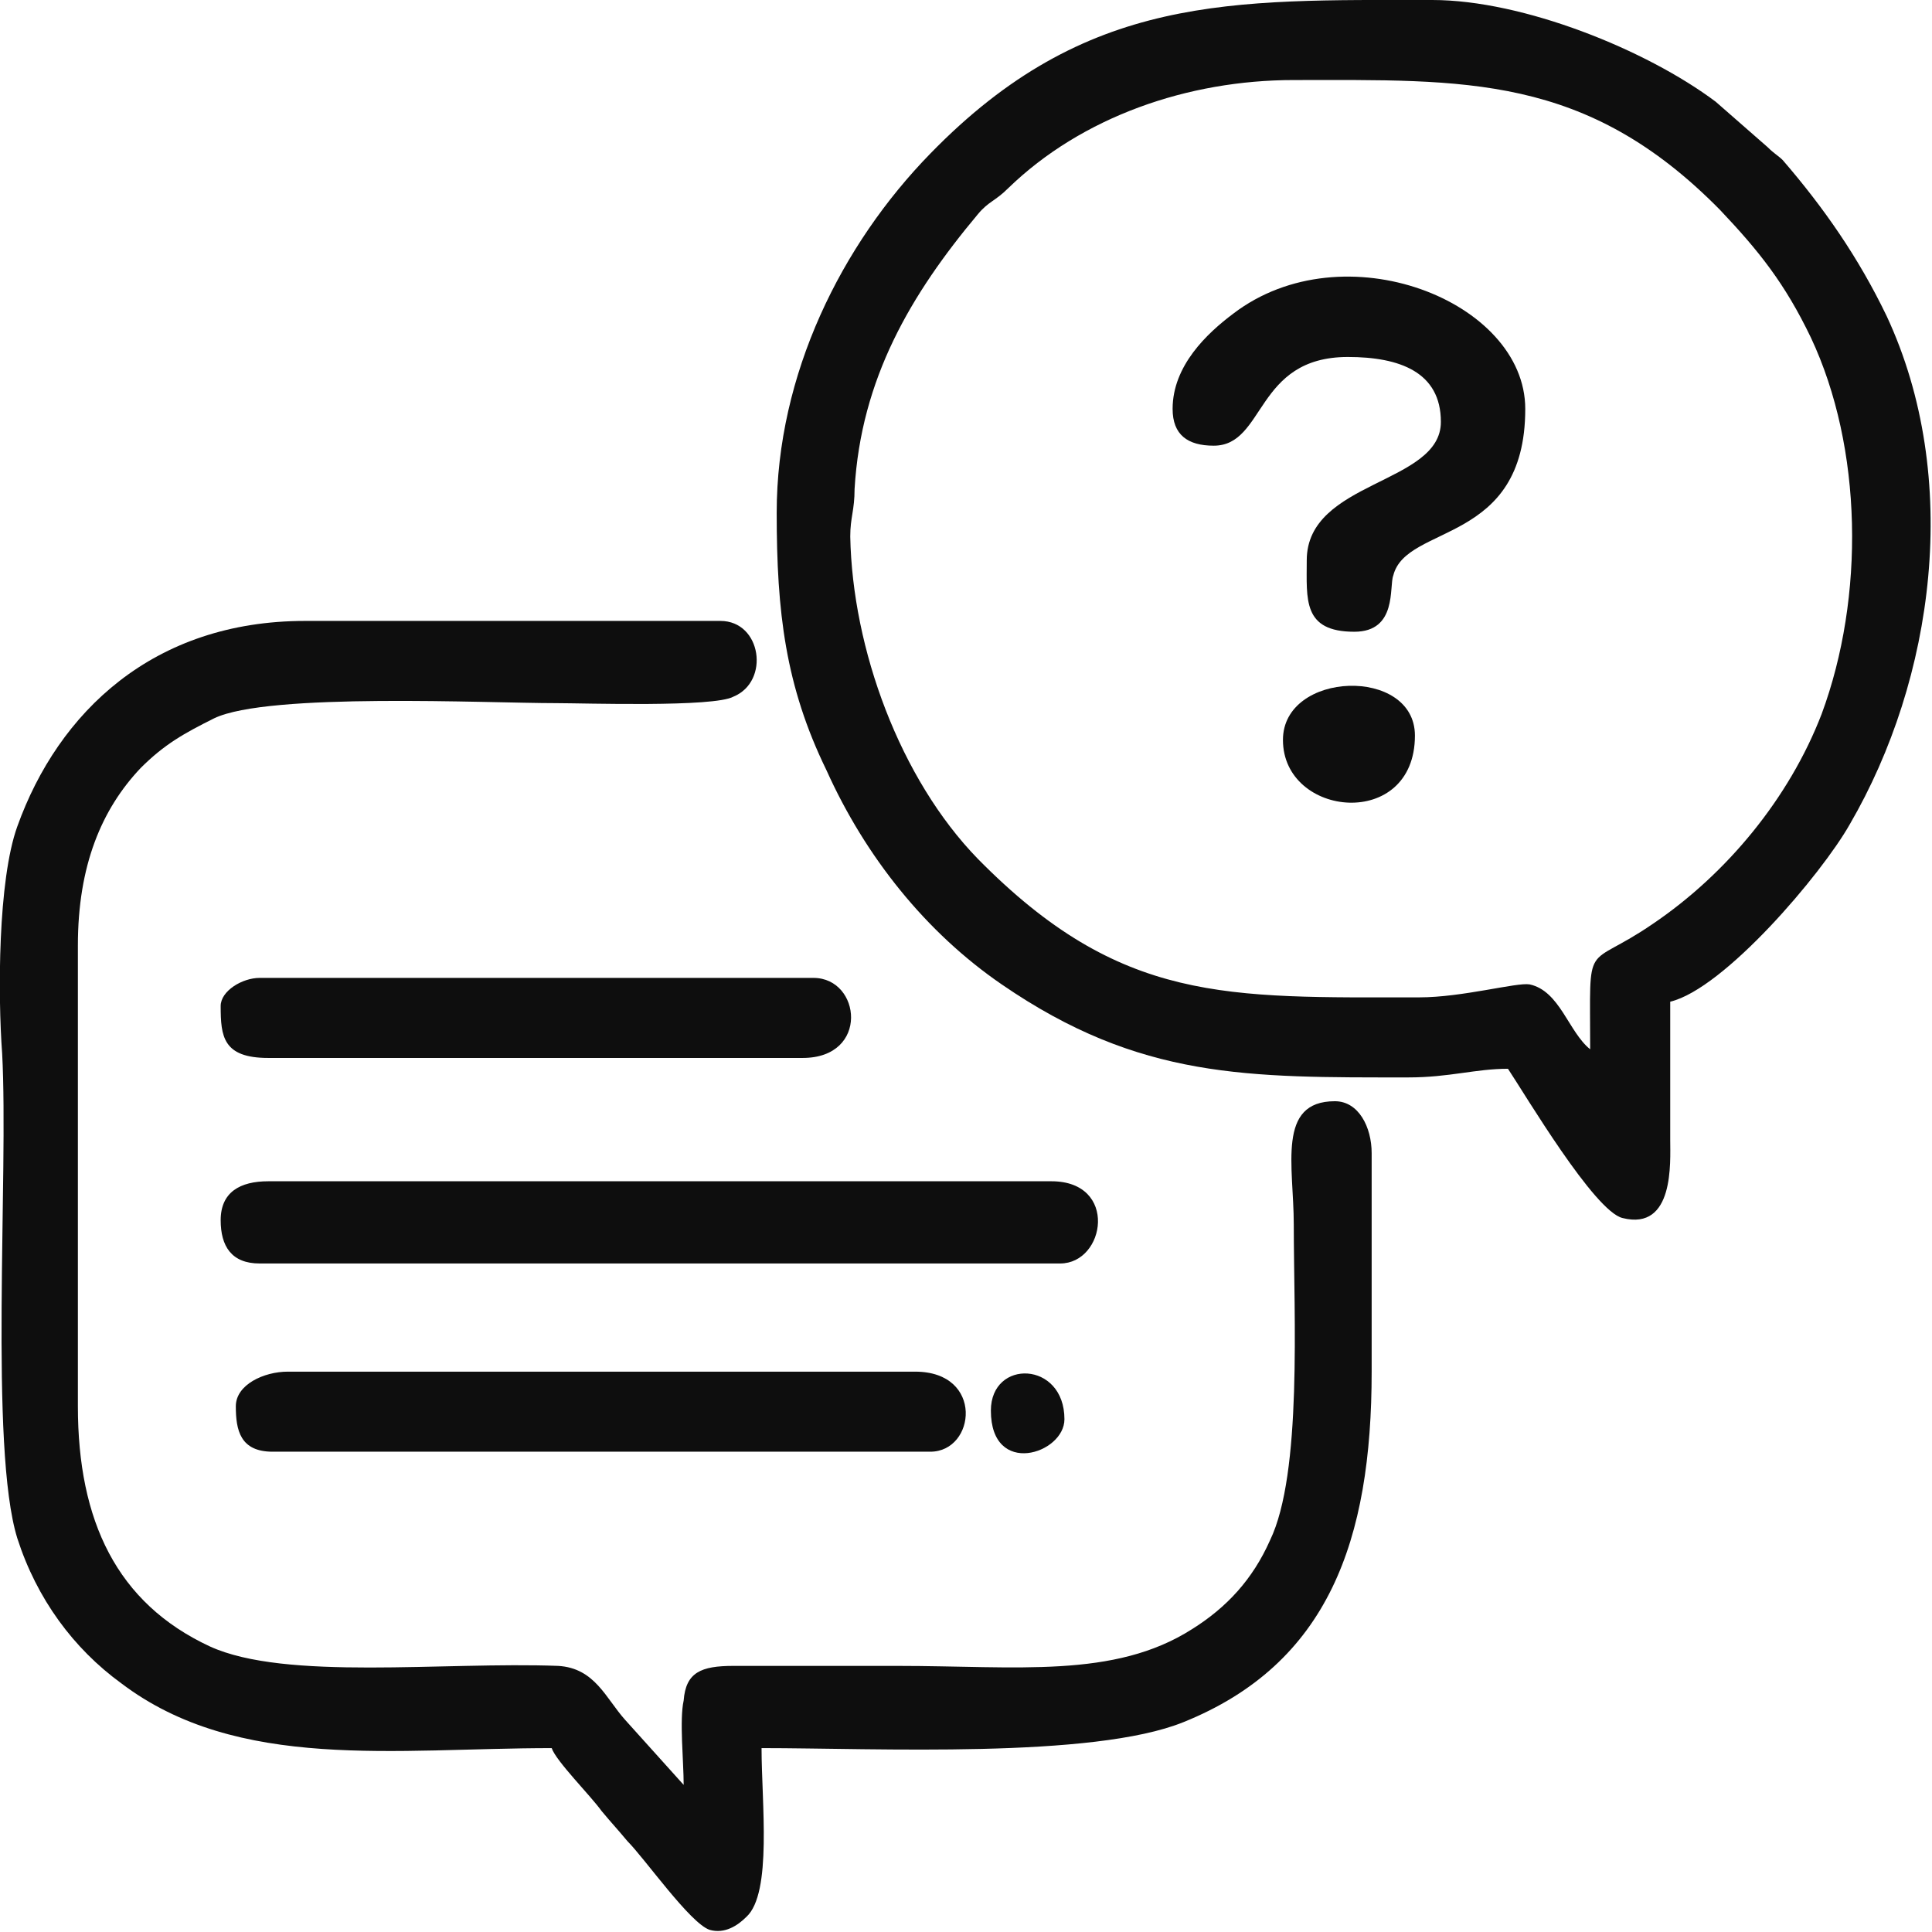
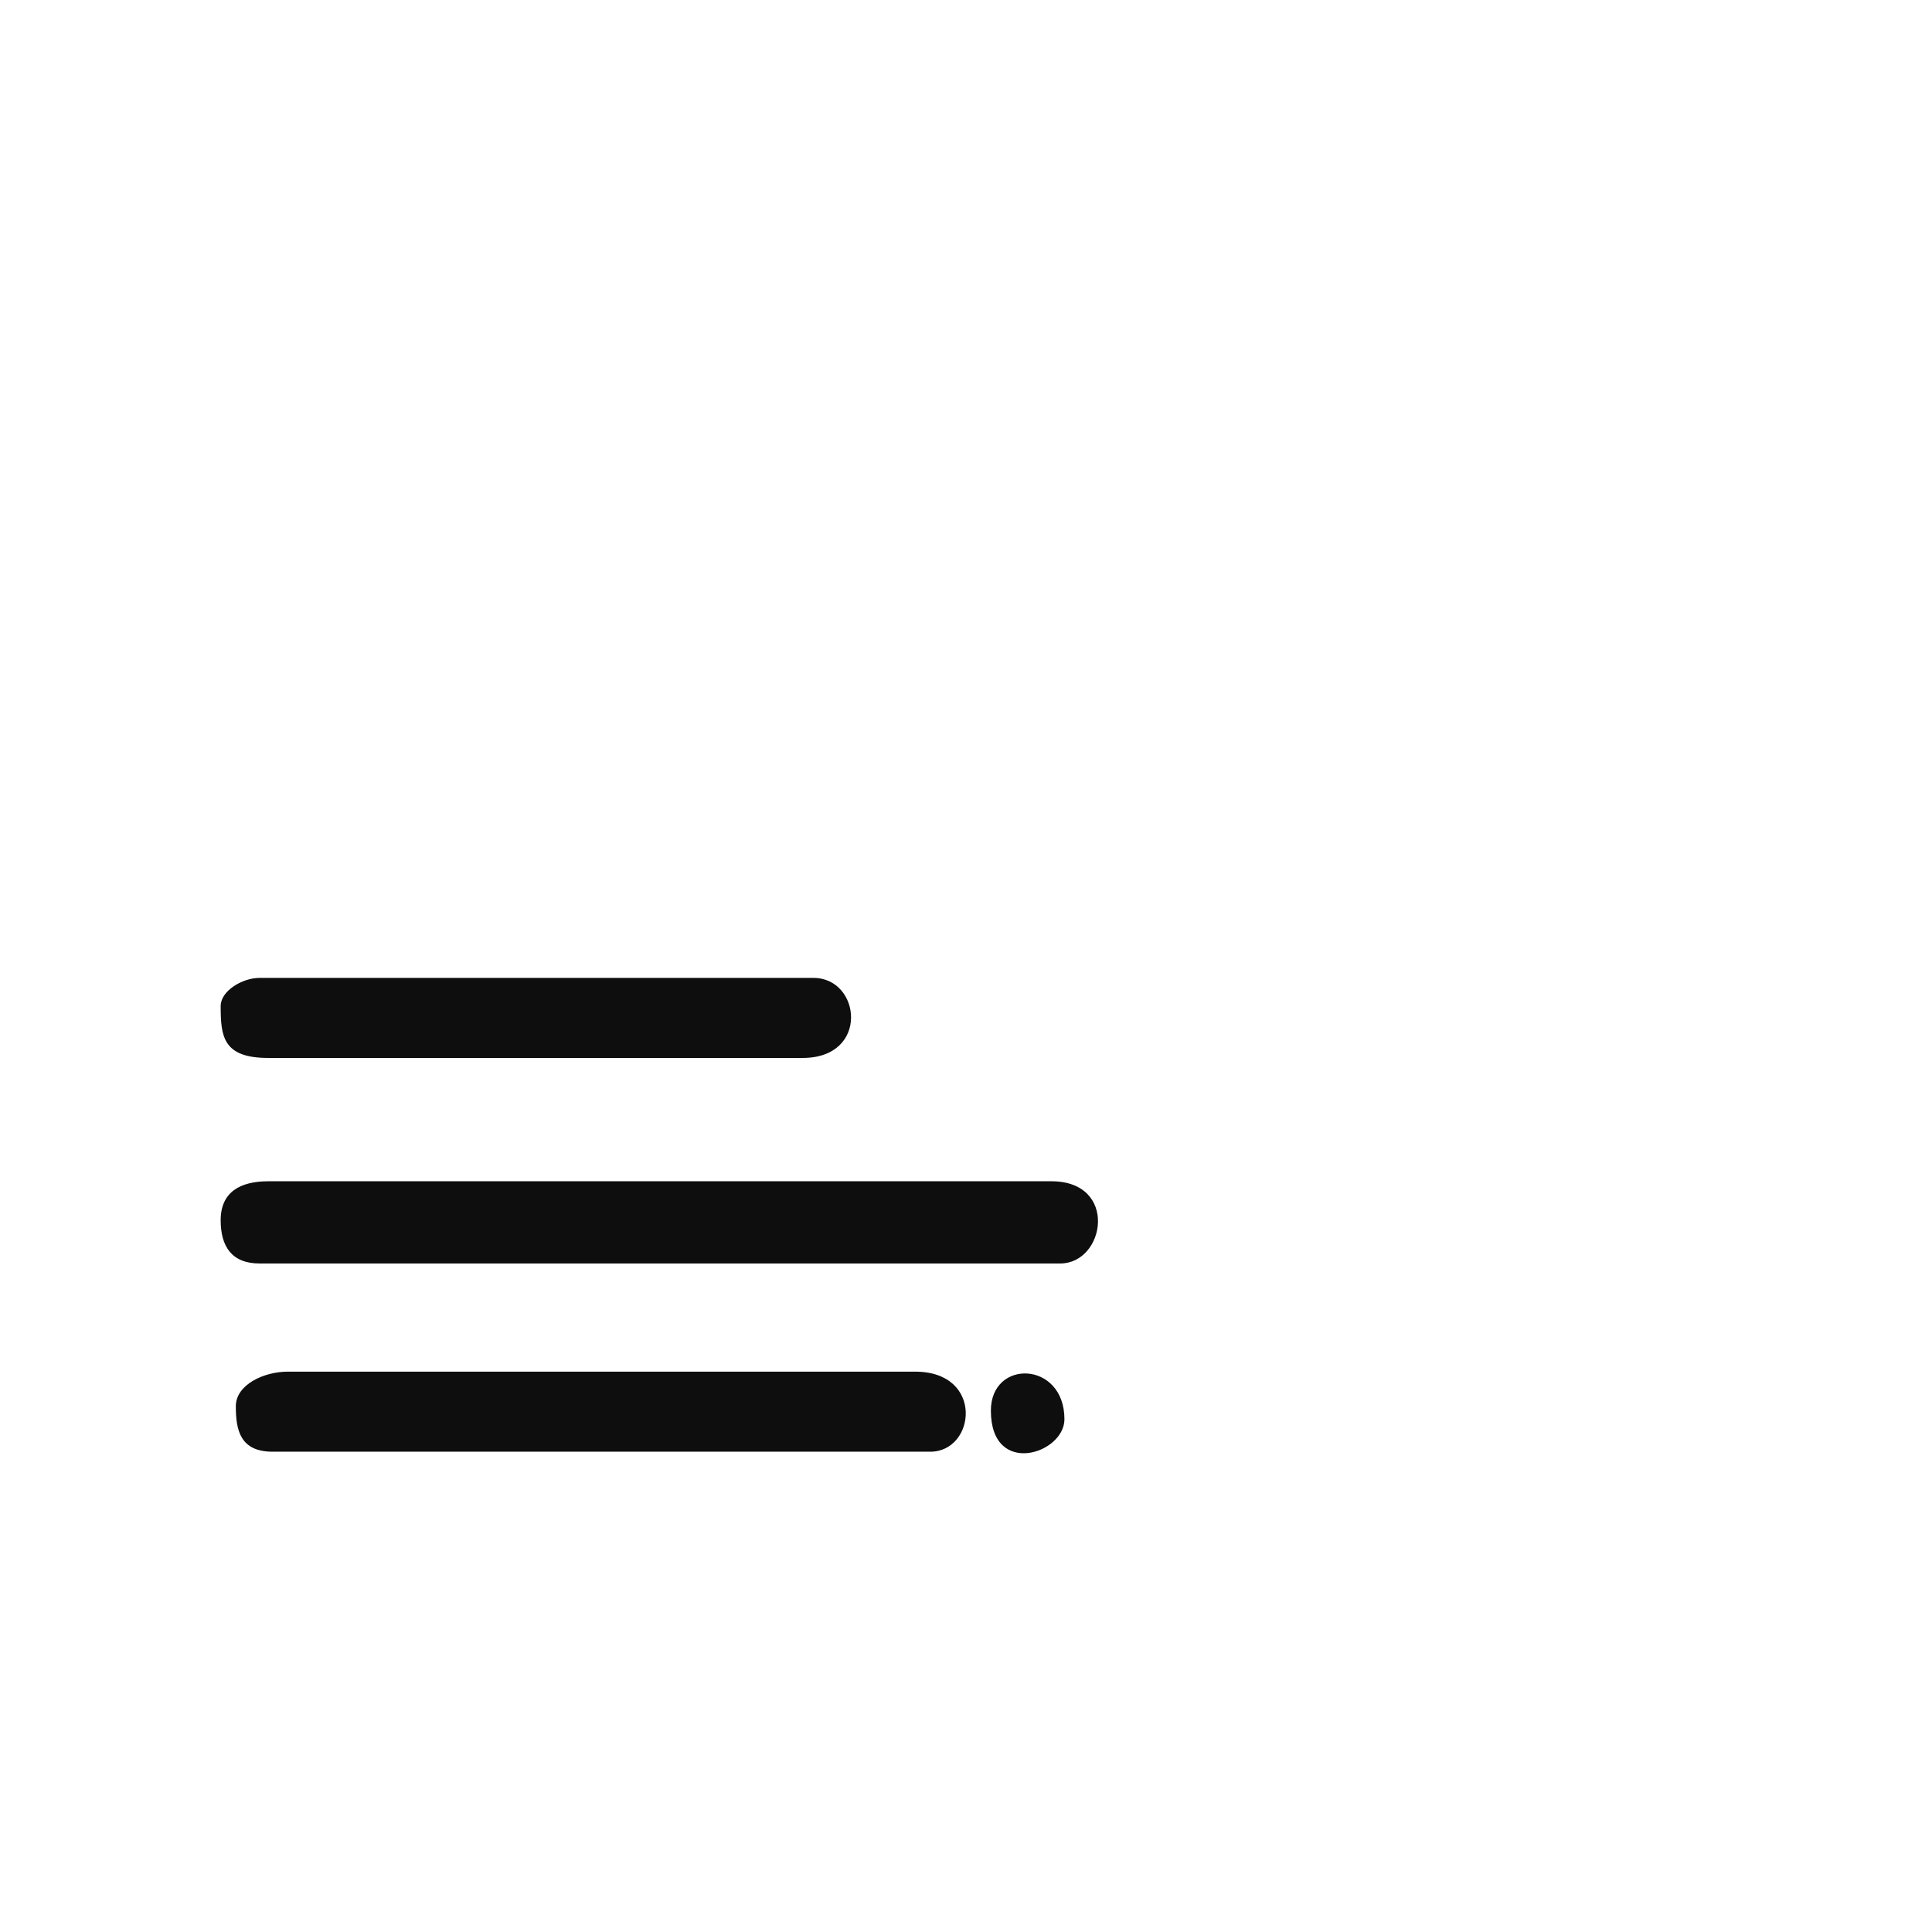
<svg xmlns="http://www.w3.org/2000/svg" xml:space="preserve" width="32px" height="32px" version="1.1" shape-rendering="geometricPrecision" text-rendering="geometricPrecision" image-rendering="optimizeQuality" fill-rule="evenodd" clip-rule="evenodd" viewBox="0 0 893 893">
  <g id="Слой_x0020_1">
    <g id="_1087873544">
-       <path fill="#0E0E0E" d="M255 808c2,6 18,22 23,29 5,6 7,8 12,14 8,8 29,38 38,41 7,2 13,-2 17,-6 12,-11 7,-53 7,-78 53,0 153,5 195,-12 67,-27 87,-84 87,-162l0 -101c0,-12 -6,-24 -17,-24 -27,0 -19,30 -19,57 0,42 4,115 -11,146 -8,18 -20,31 -36,41 -36,23 -81,17 -136,17 -26,0 -51,0 -76,0 -15,0 -22,3 -23,16 -2,9 0,28 0,39 -9,-10 -18,-20 -27,-30 -9,-10 -14,-24 -31,-25 -53,-2 -126,7 -161,-9 -43,-20 -61,-58 -61,-111l0 -213c0,-37 11,-63 29,-82 11,-11 20,-16 34,-23 25,-12 126,-7 158,-7 13,0 73,2 82,-3 17,-7 13,-35 -6,-35l-192 0c-70,0 -114,42 -133,95 -9,25 -9,78 -7,105 3,56 -6,182 7,224 9,28 26,51 48,67 54,41 127,30 199,30z" />
-       <path fill="#0E0E0E" d="M598 37c79,0 135,-3 197,60 18,19 30,34 42,59 24,51 25,120 5,174 -15,39 -44,74 -78,97 -32,22 -29,5 -29,58 -10,-8 -14,-27 -28,-30 -6,-1 -31,6 -51,6 -89,0 -138,3 -204,-64 -36,-37 -58,-97 -59,-149 0,-9 2,-12 2,-22 3,-51 26,-90 57,-127 5,-6 8,-6 14,-12 34,-33 83,-50 132,-50zm-239 200c0,46 4,80 23,119 18,40 46,75 81,99 64,44 114,43 188,43 19,0 31,-4 46,-4 8,12 40,66 53,69 24,6 22,-26 22,-36 0,-22 0,-43 0,-64 25,-6 70,-59 83,-82 39,-67 52,-160 17,-235 -13,-27 -29,-50 -48,-72 -2,-2 -4,-3 -7,-6l-24 -21c-32,-24 -89,-47 -131,-47 -93,0 -160,-3 -232,71 -41,42 -71,102 -71,166z" />
      <path fill="#0E0E0E" d="M102 564c0,12 5,20 18,20l370 0c21,0 27,-38 -4,-38l-362 0c-13,0 -22,5 -22,18z" />
      <path fill="#0E0E0E" d="M109 650c0,11 2,21 17,21l304 0c21,0 25,-37 -7,-37l-290 0c-11,0 -24,6 -24,16z" />
-       <path fill="#0E0E0E" d="M542 189c0,12 7,17 19,17 24,0 19,-41 62,-41 24,0 43,7 43,30 0,29 -62,27 -62,64 0,18 -2,33 22,33 20,0 16,-21 18,-26 6,-24 61,-14 61,-77 0,-50 -84,-83 -135,-44 -12,9 -28,24 -28,44z" />
      <path fill="#0E0E0E" d="M102 465c0,14 1,24 22,24l247 0c31,0 27,-37 5,-37l-256 0c-8,0 -18,6 -18,13z" />
-       <path fill="#0E0E0E" d="M593 342c0,36 61,42 61,-2 0,-32 -61,-30 -61,2z" />
      <path fill="#0E0E0E" d="M458 652c0,31 34,20 34,4 0,-27 -34,-28 -34,-4z" />
    </g>
  </g>
</svg>